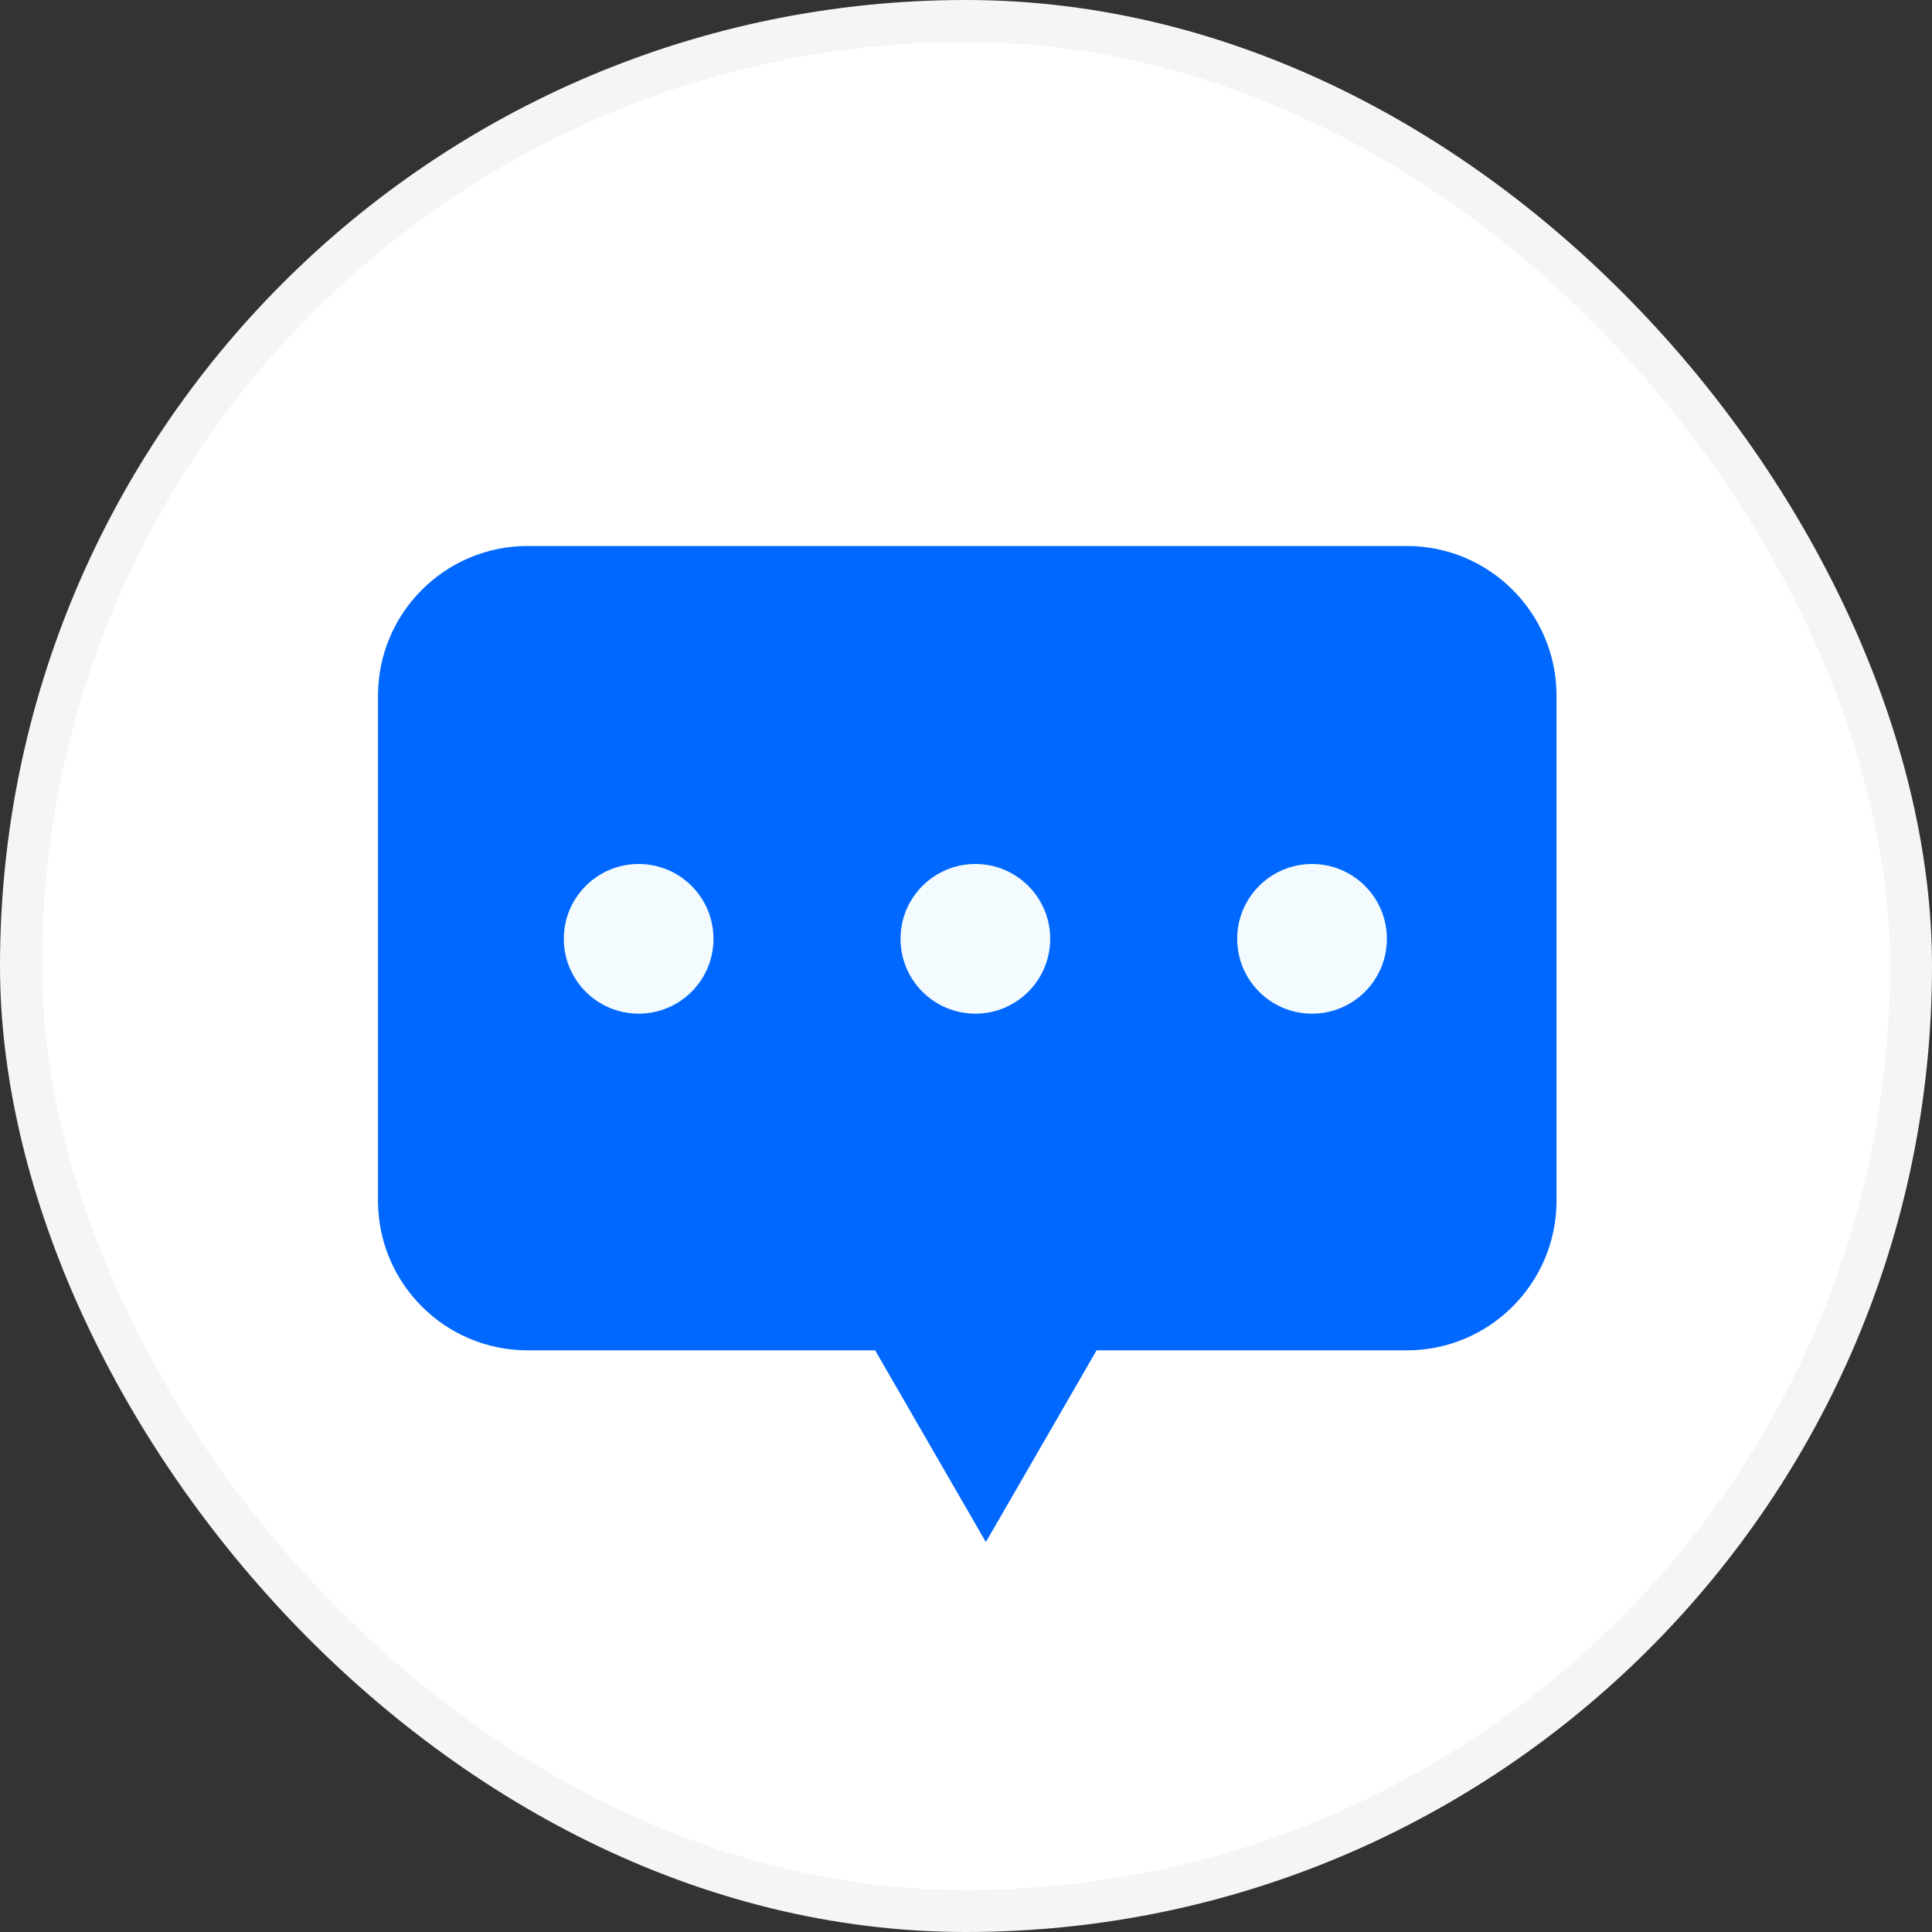
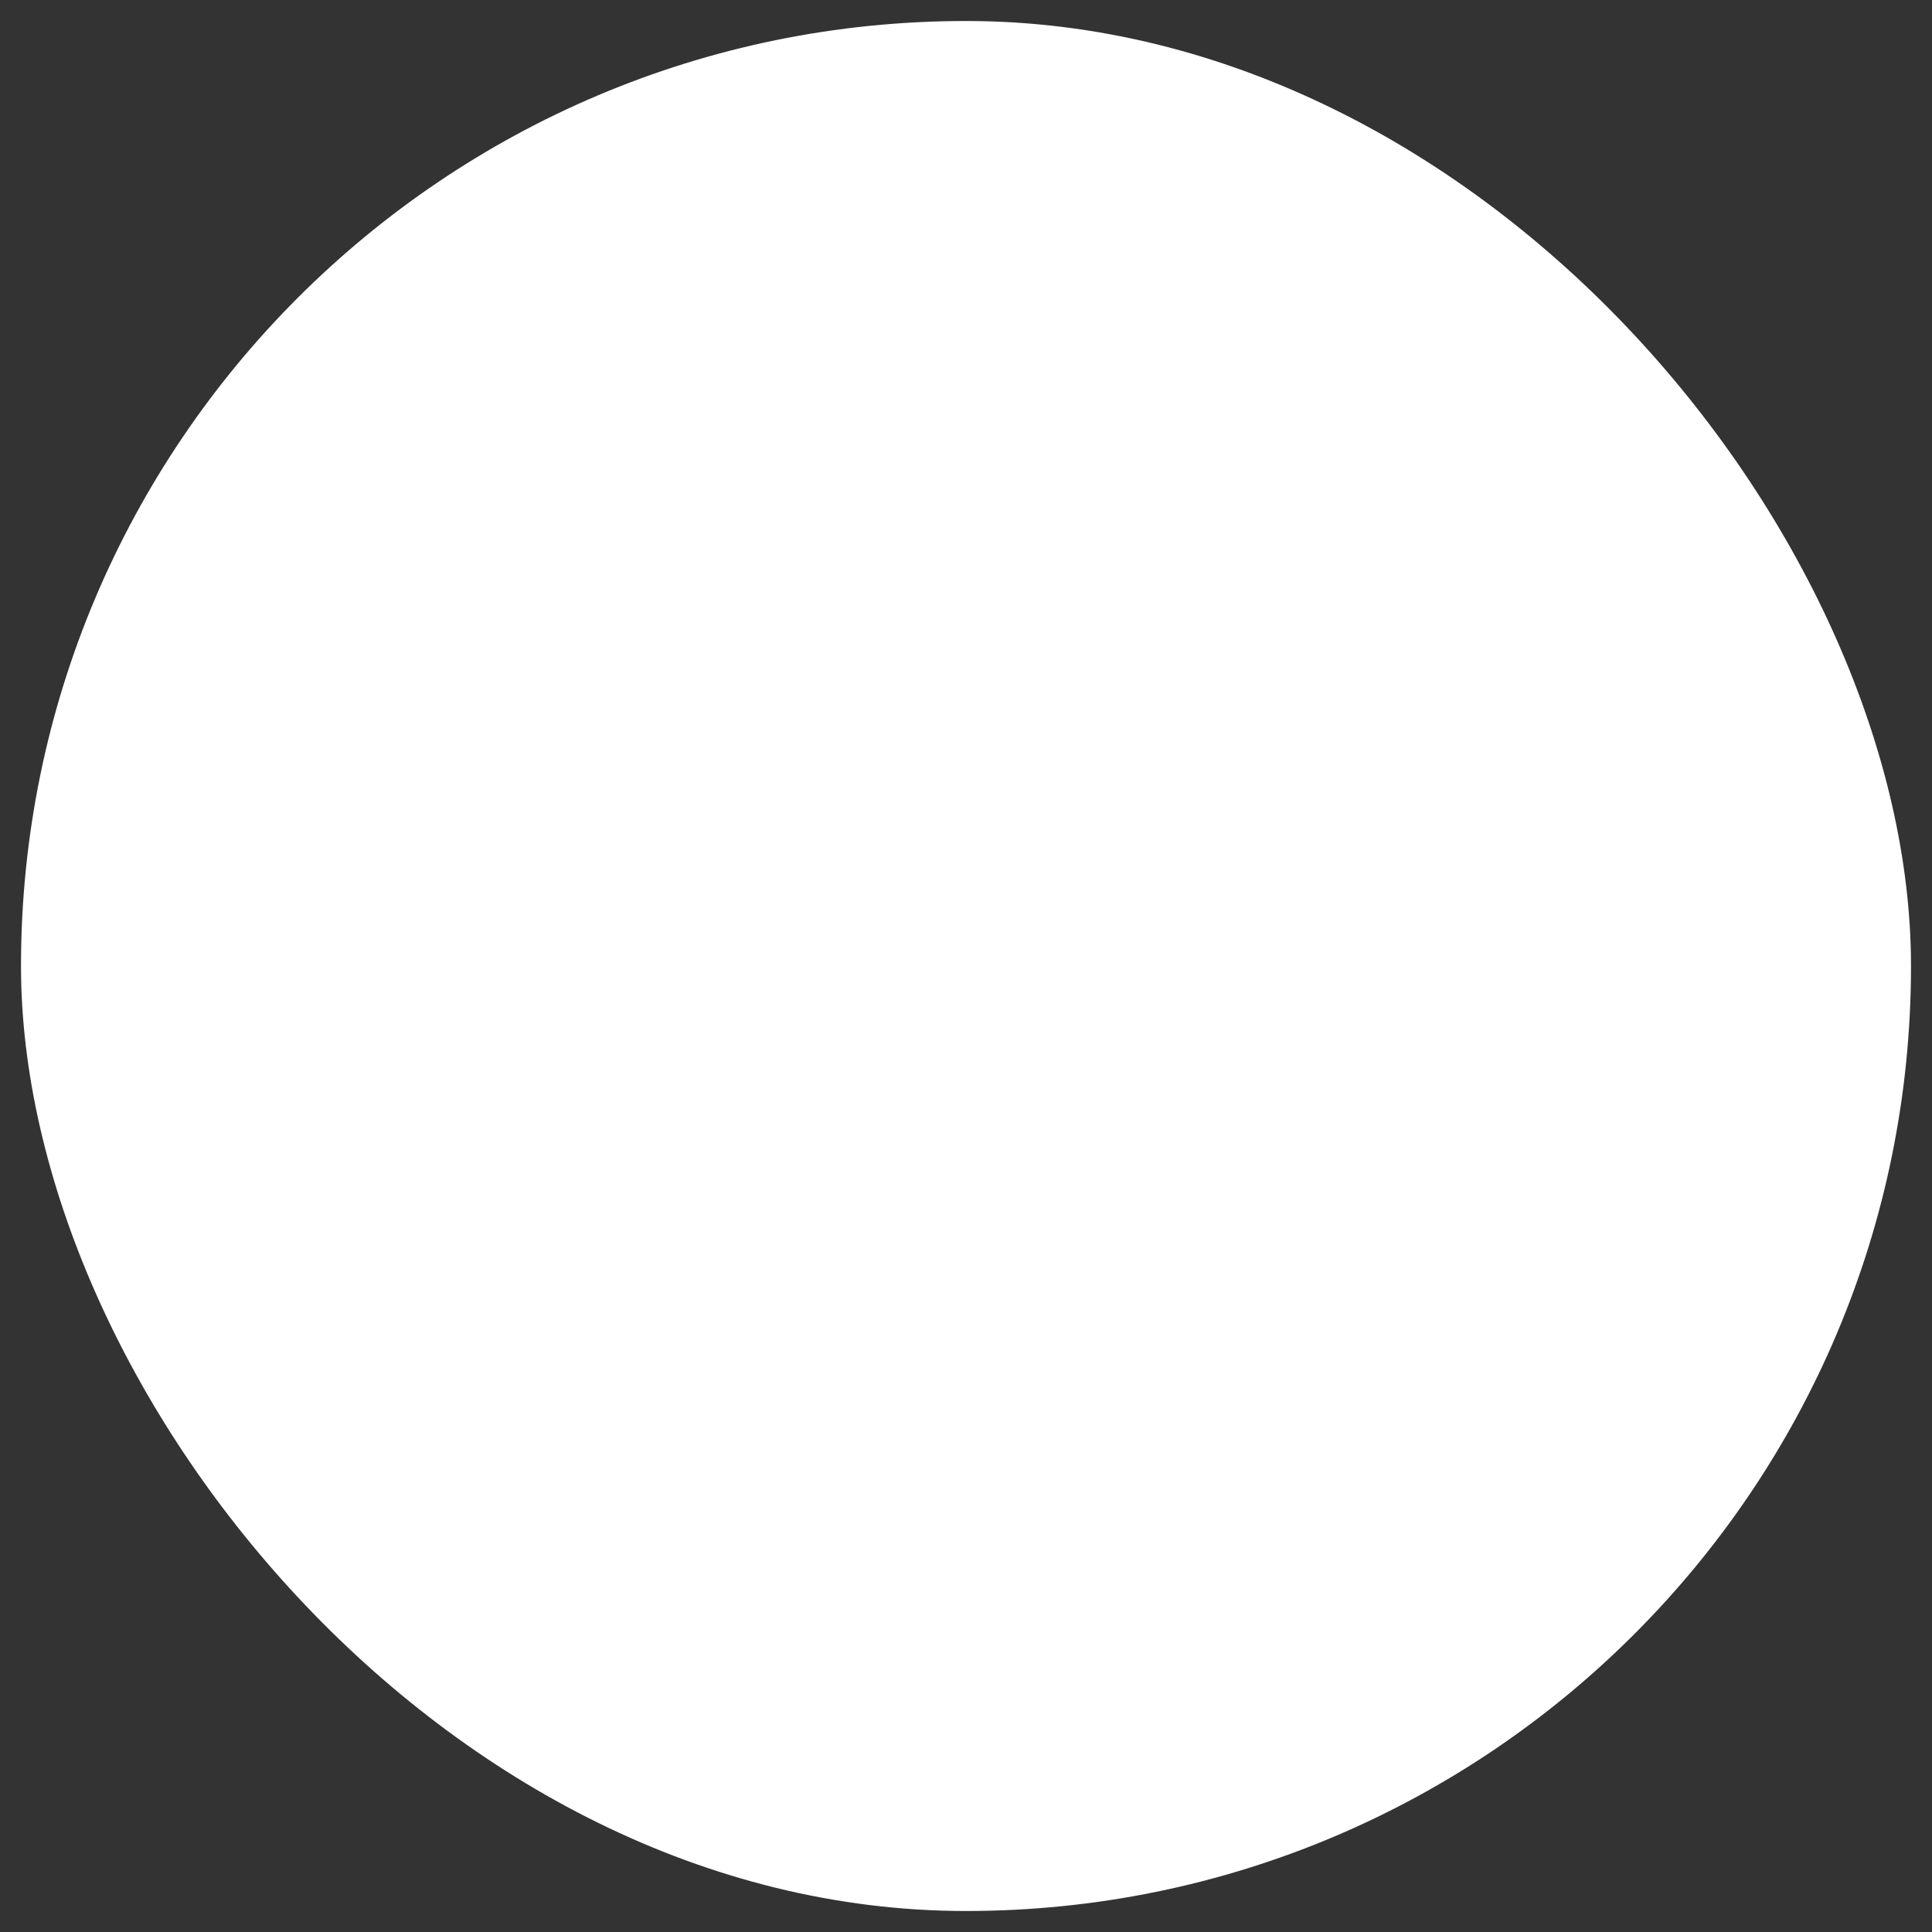
<svg xmlns="http://www.w3.org/2000/svg" width="46" height="46" viewBox="0 0 46 46" fill="none">
  <rect x="0" y="0" width="46" height="46" fill="#333333" stroke="none" />
  <rect x="0.5" y="0.5" width="45" height="45" rx="22.5" fill="white" />
-   <rect x="0.5" y="0.5" width="45" height="45" rx="22.5" stroke="#F5F5F5" />
-   <path d="M33.496 13C35.464 13 37.06 14.596 37.06 16.564V28.588C37.06 30.556 35.464 32.151 33.496 32.151H26.109L23.473 36.716L20.837 32.151H12.563C10.596 32.151 9 30.556 9 28.588V16.564C9 14.596 10.596 13 12.563 13H33.496Z" fill="#0068FF" />
-   <circle cx="15.206" cy="22.353" r="1.782" fill="#F3FBFF" />
-   <circle cx="23.223" cy="22.353" r="1.782" fill="#F3FBFF" />
-   <circle cx="31.239" cy="22.353" r="1.782" fill="#F3FBFF" />
</svg>